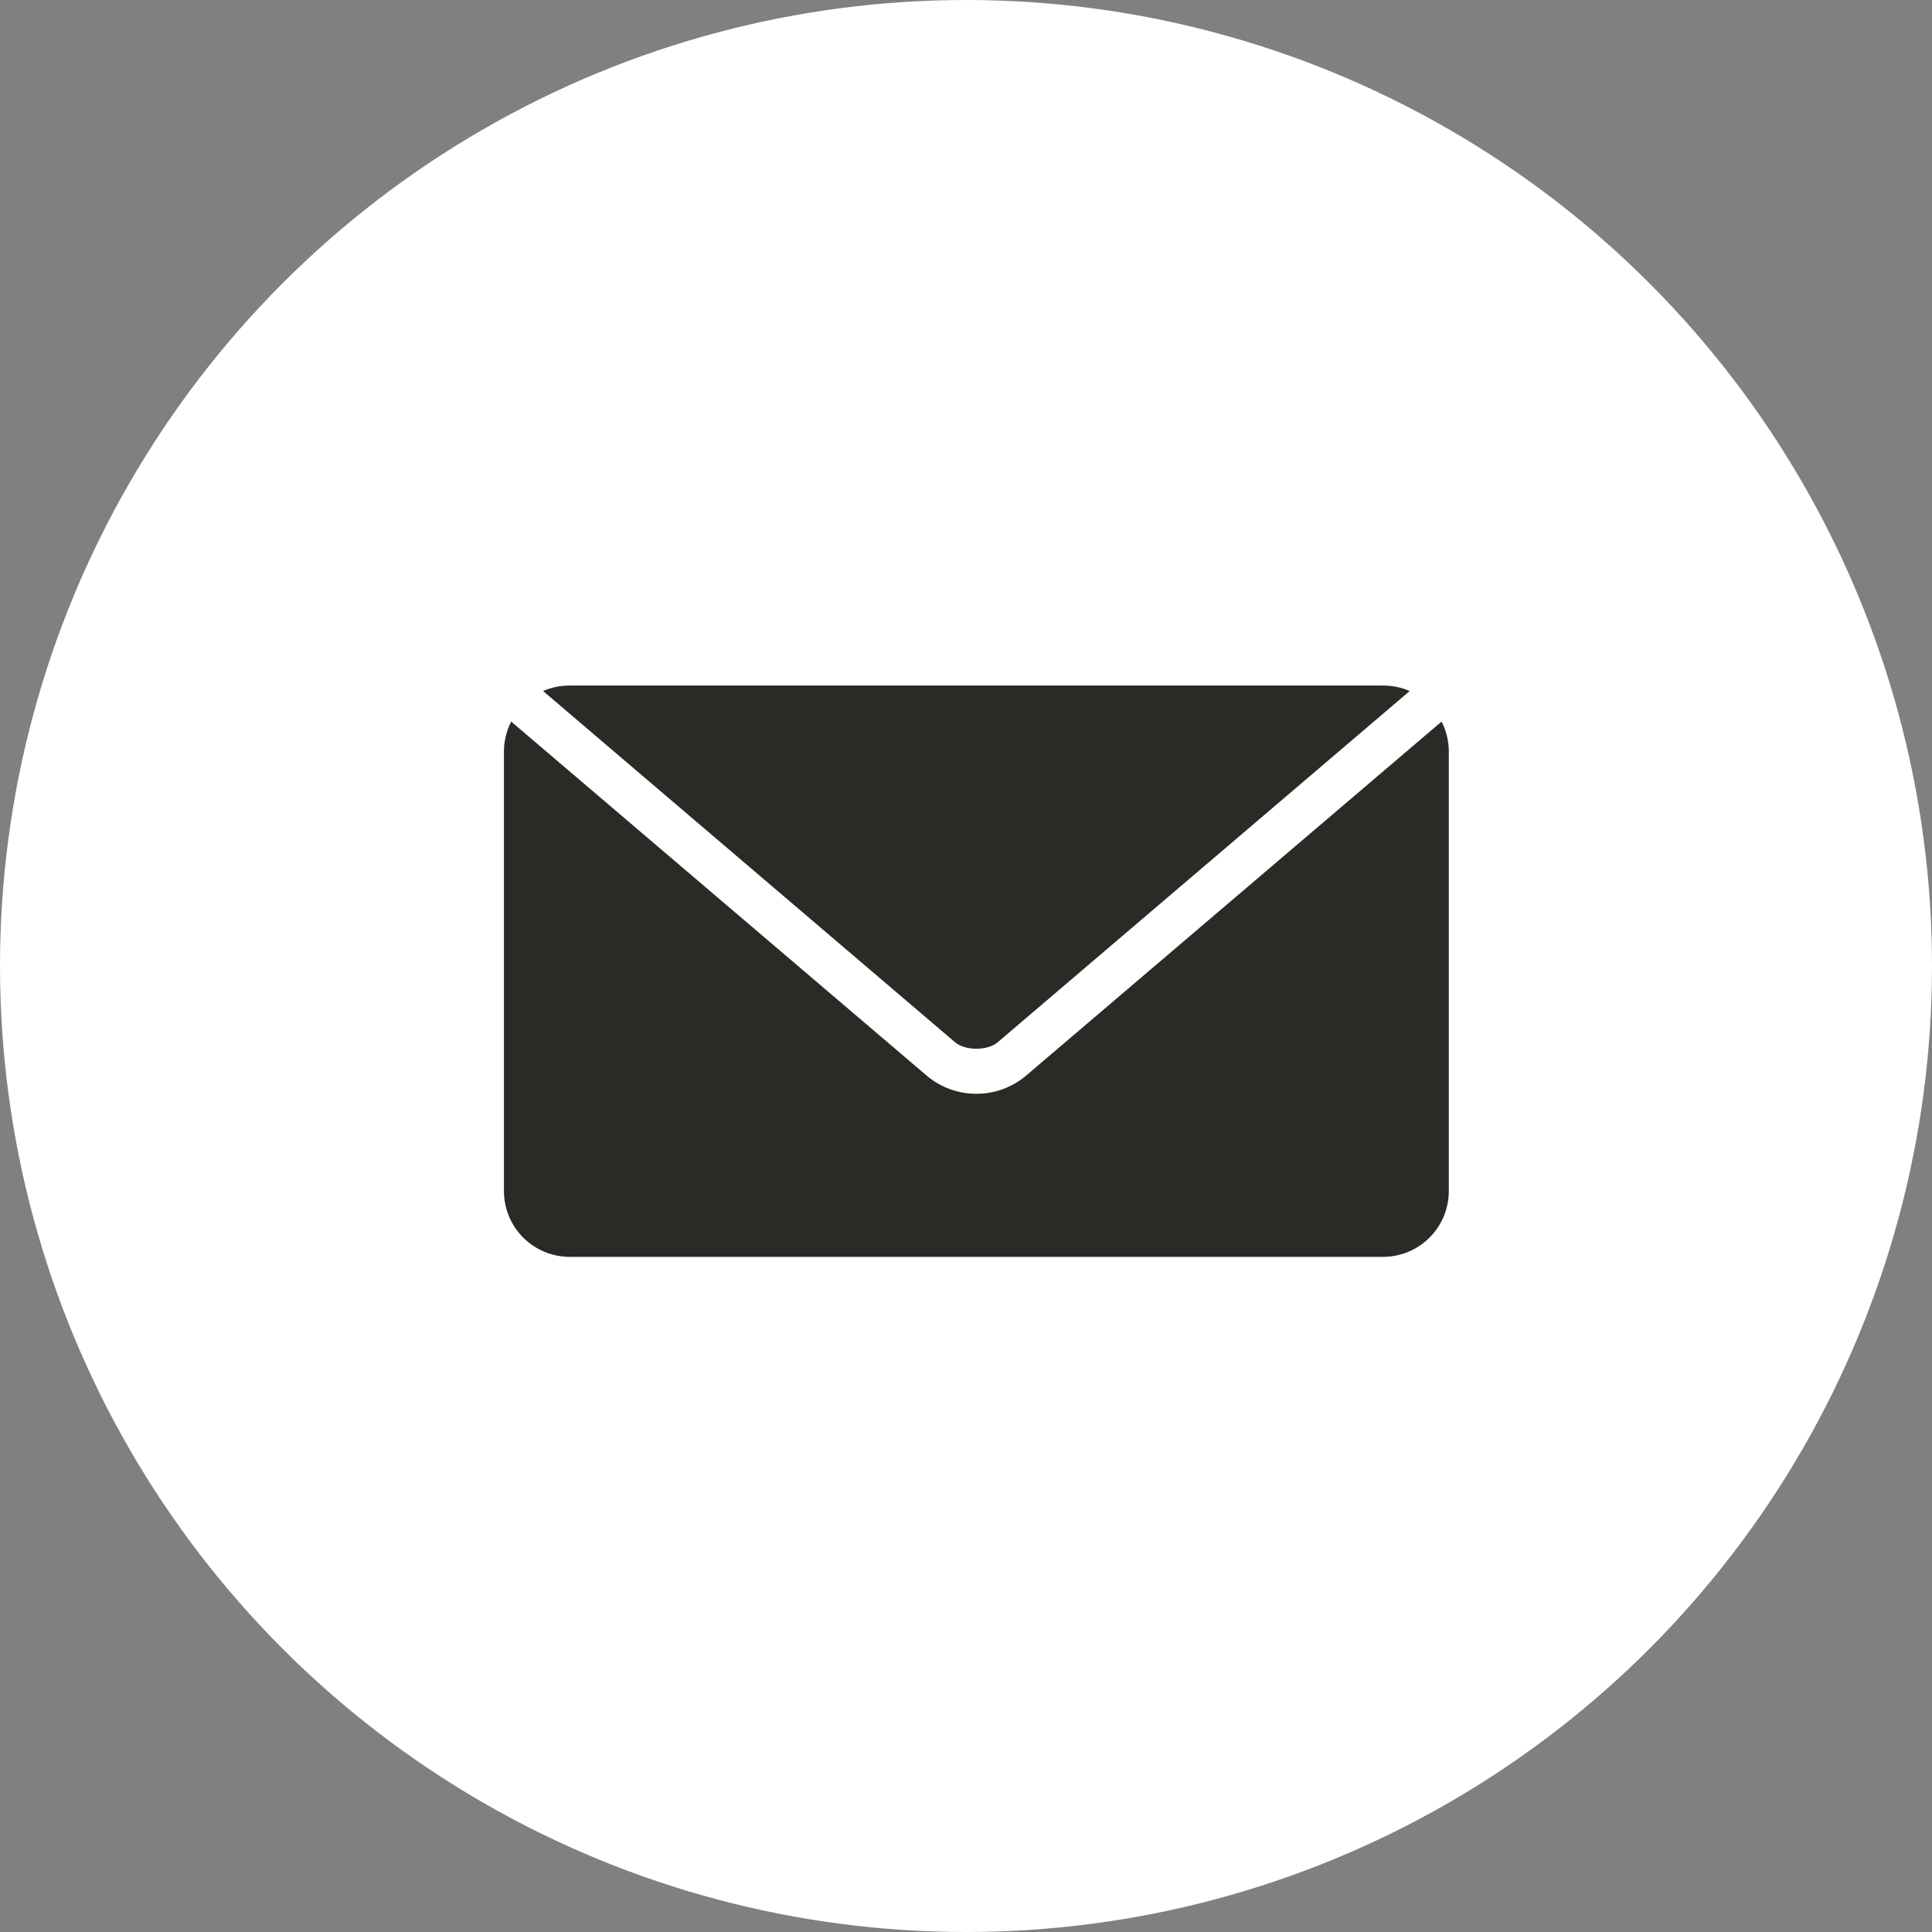
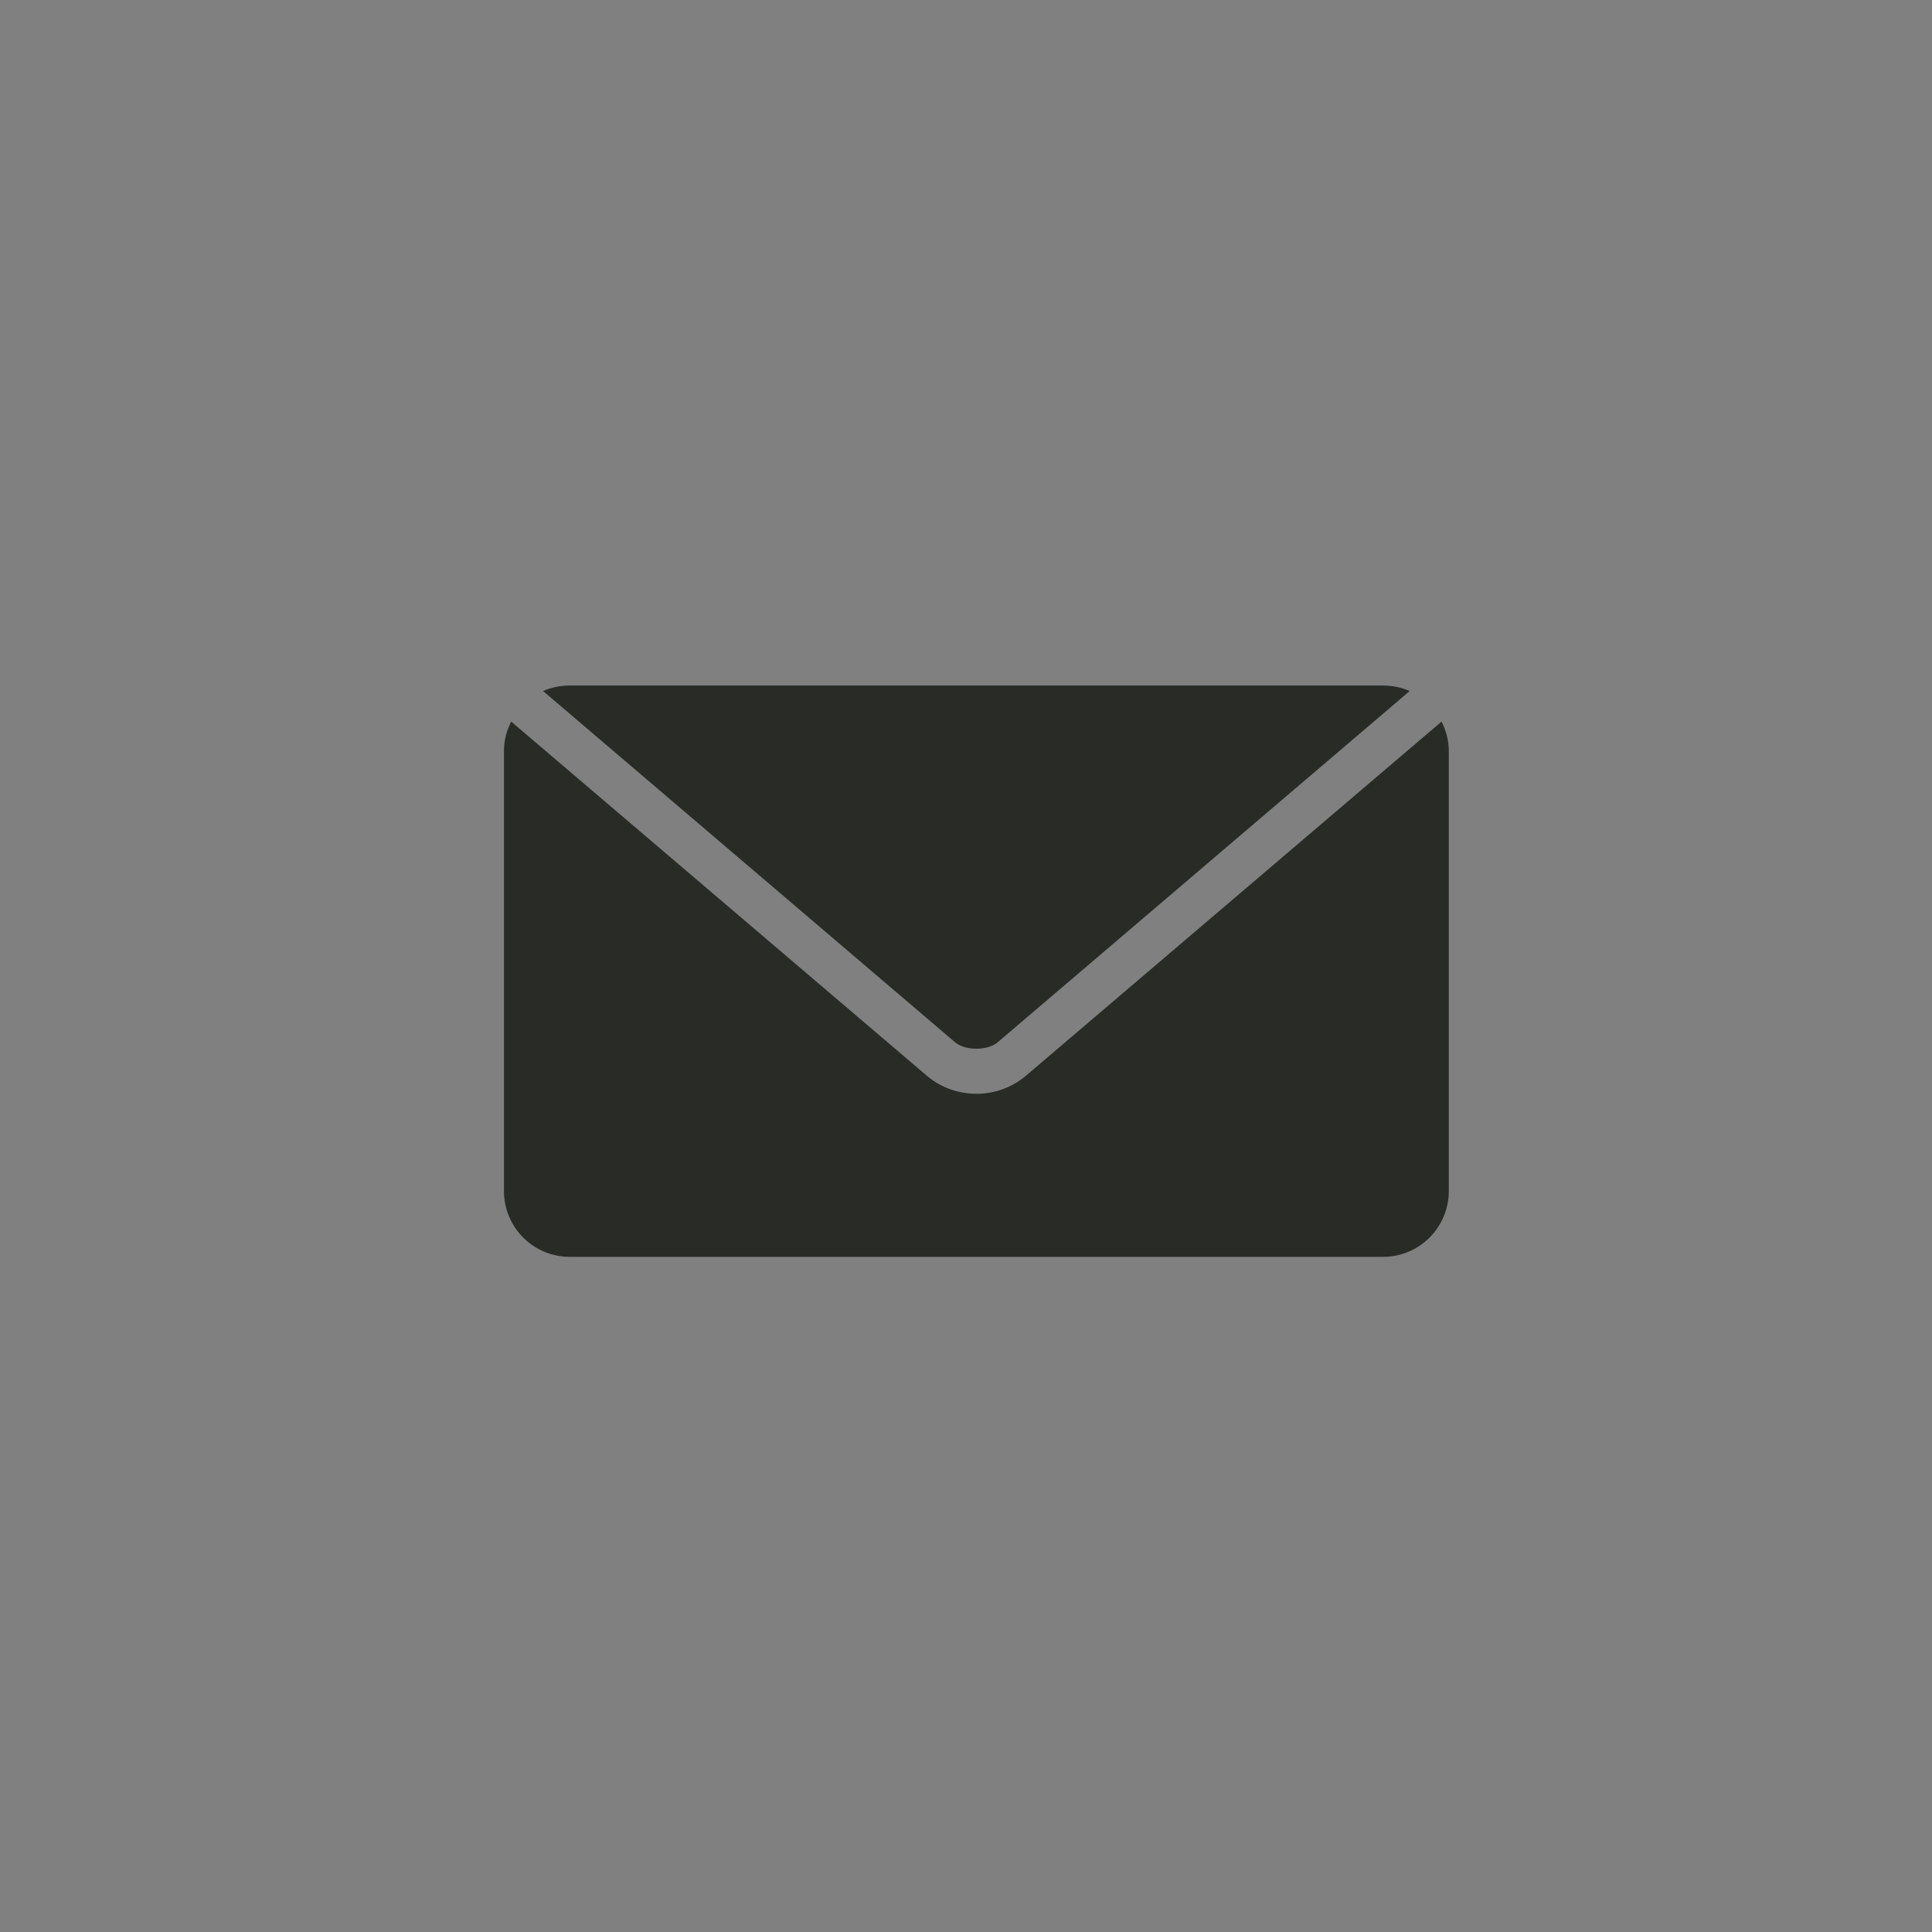
<svg xmlns="http://www.w3.org/2000/svg" width="31px" height="31px" viewBox="0 0 31 31" version="1.1">
  <rect x="0" y="0" width="31" height="31" fill="#808080" stroke="none" />
  <title>Mail</title>
  <desc>Created with Sketch.</desc>
  <defs />
  <g id="Symbols" stroke="none" stroke-width="1" fill="none" fill-rule="evenodd">
    <g id="New-Footer" transform="translate(-397, -41)">
      <g id="Group-2" transform="translate(397, 40)">
        <g id="Mail" transform="translate(0, 1)">
-           <circle id="Oval-2" fill="#FFFFFF" cx="15.5" cy="15.5" r="15.5" />
          <path d="M8.202,11.578 C8.129,11.722 8.086,11.885 8.086,12.058 L8.086,19.109 C8.086,19.695 8.558,20.167 9.144,20.167 L22.189,20.167 C22.775,20.167 23.247,19.695 23.247,19.109 L23.247,12.058 C23.247,11.885 23.204,11.722 23.131,11.578 L16.465,17.258 C16.008,17.648 15.325,17.648 14.868,17.258 L8.202,11.578 Z M9.144,11 C8.991,11 8.845,11.03 8.714,11.088 L15.325,16.724 C15.487,16.862 15.846,16.862 16.008,16.724 L22.619,11.088 C22.488,11.03 22.342,11 22.189,11 L9.144,11 Z" id="Fill-1" fill="#282B26" />
        </g>
      </g>
    </g>
  </g>
</svg>